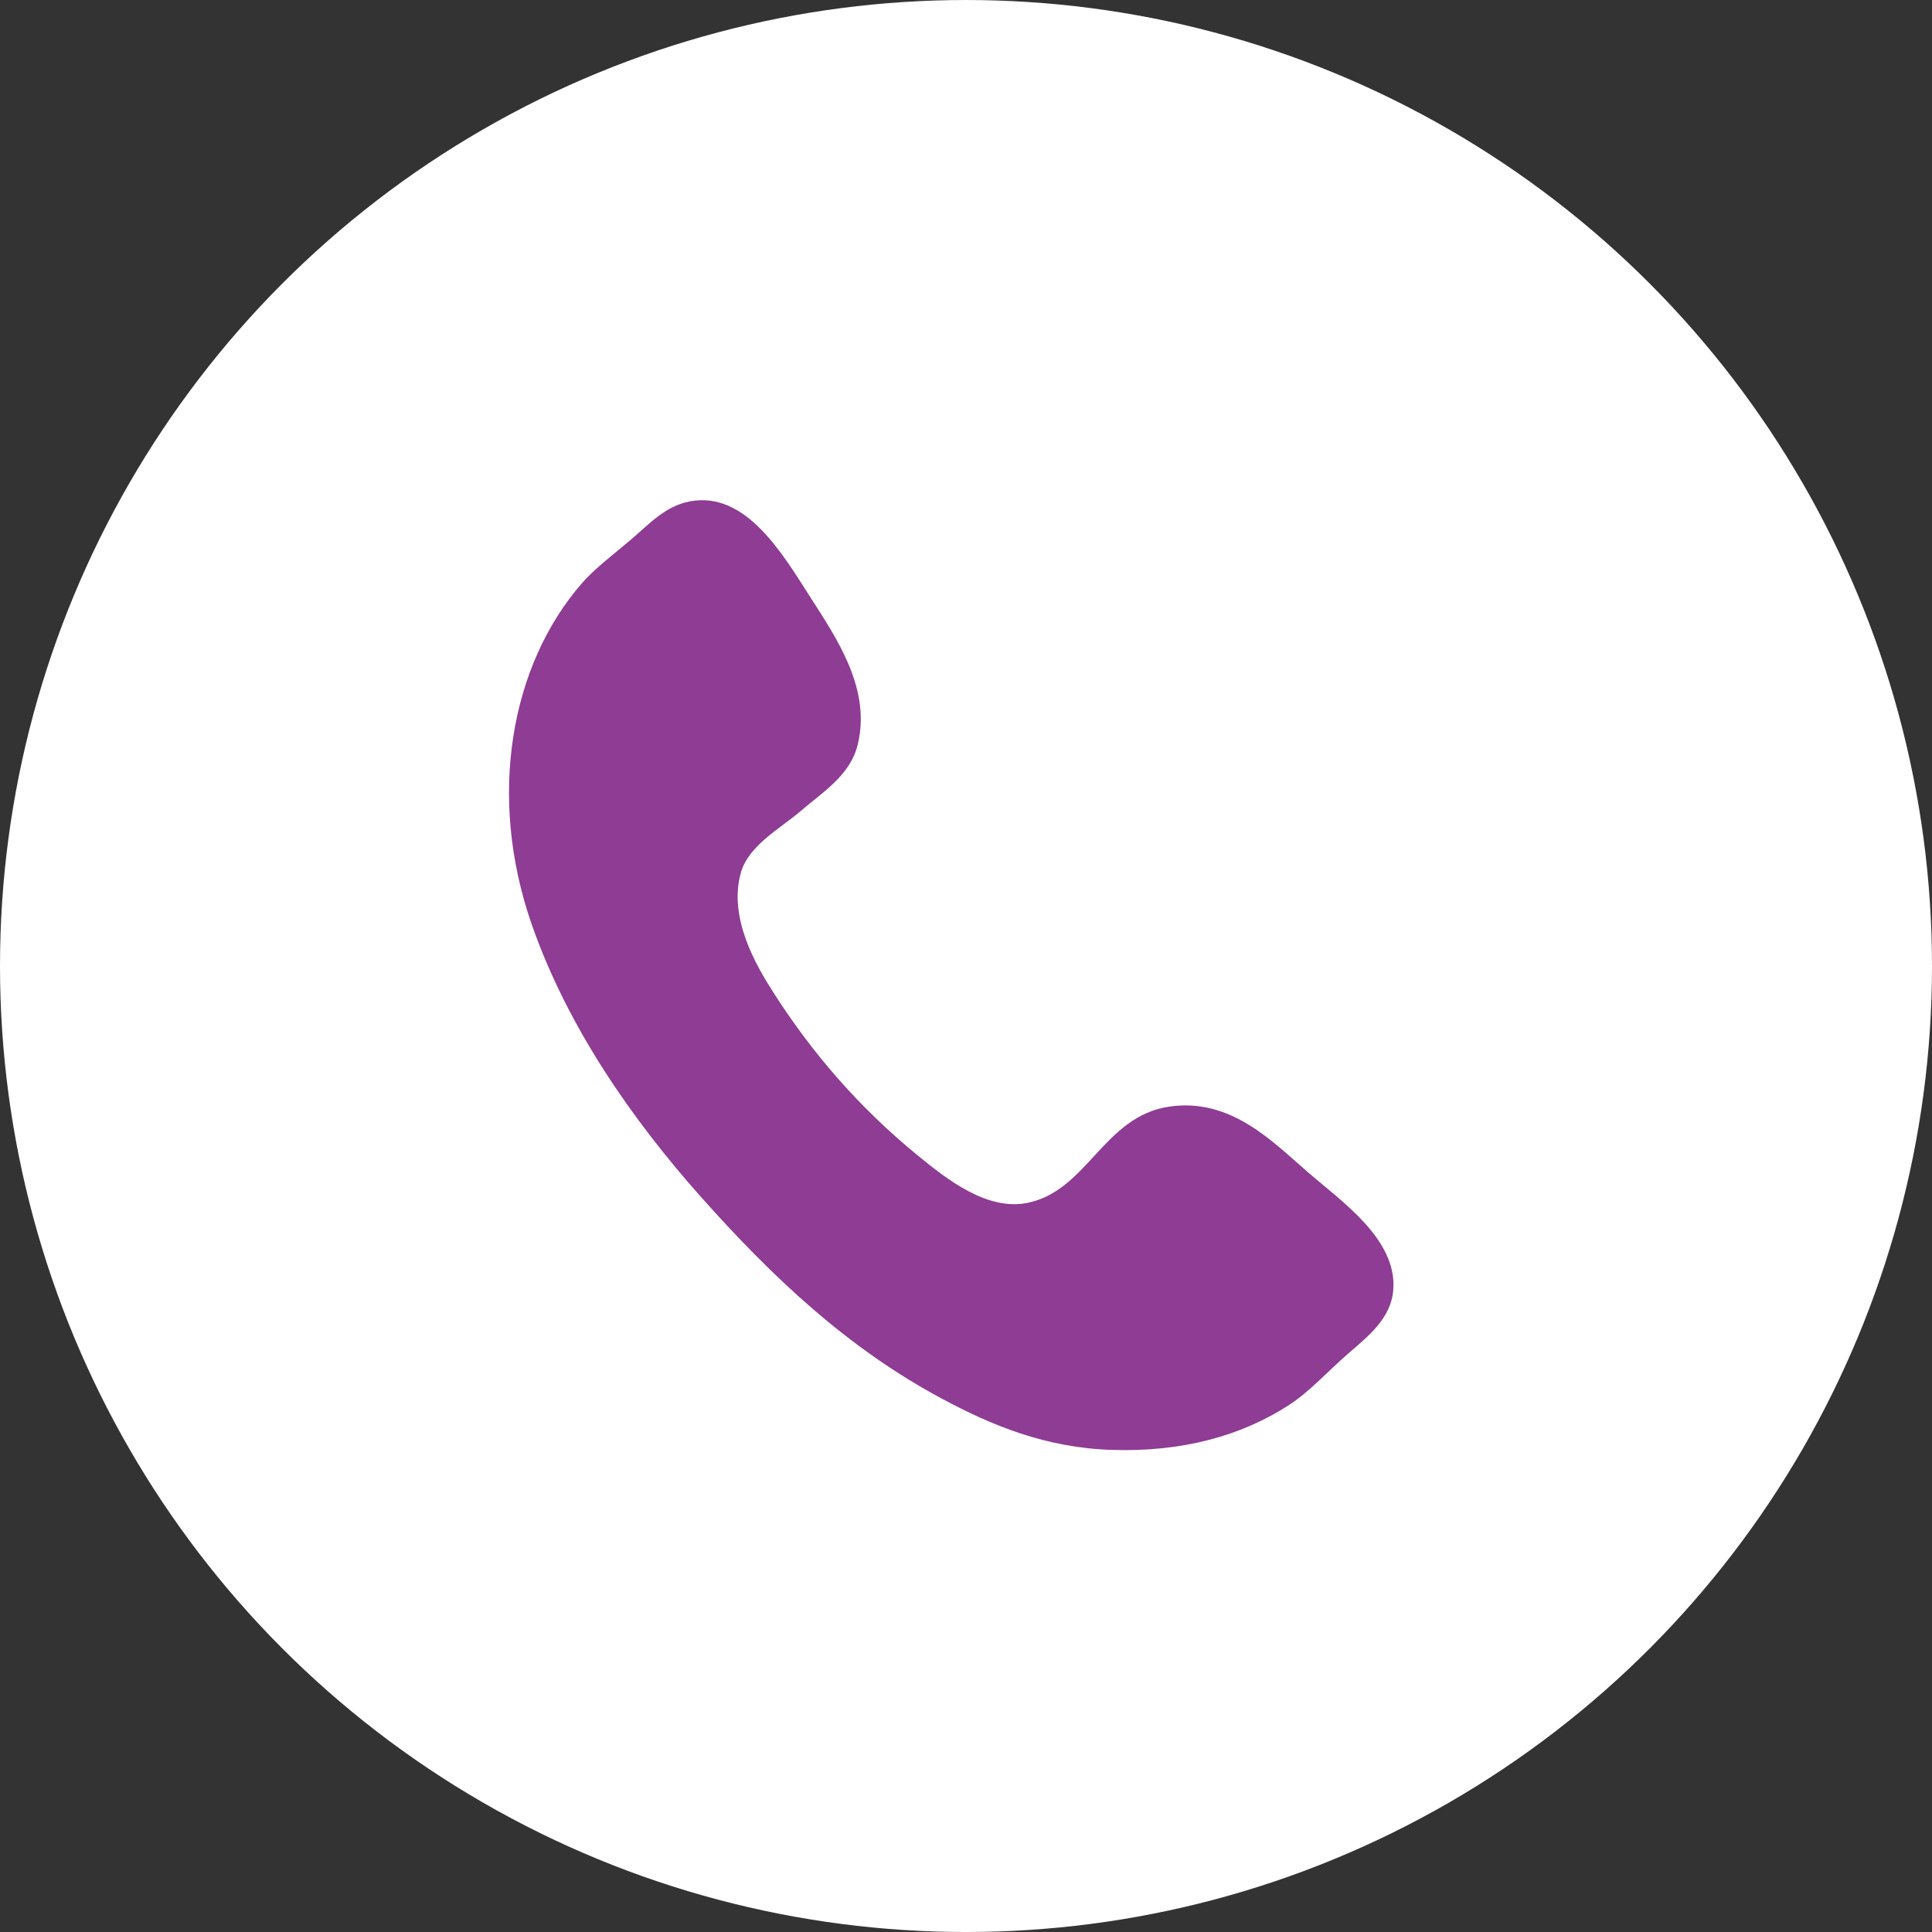
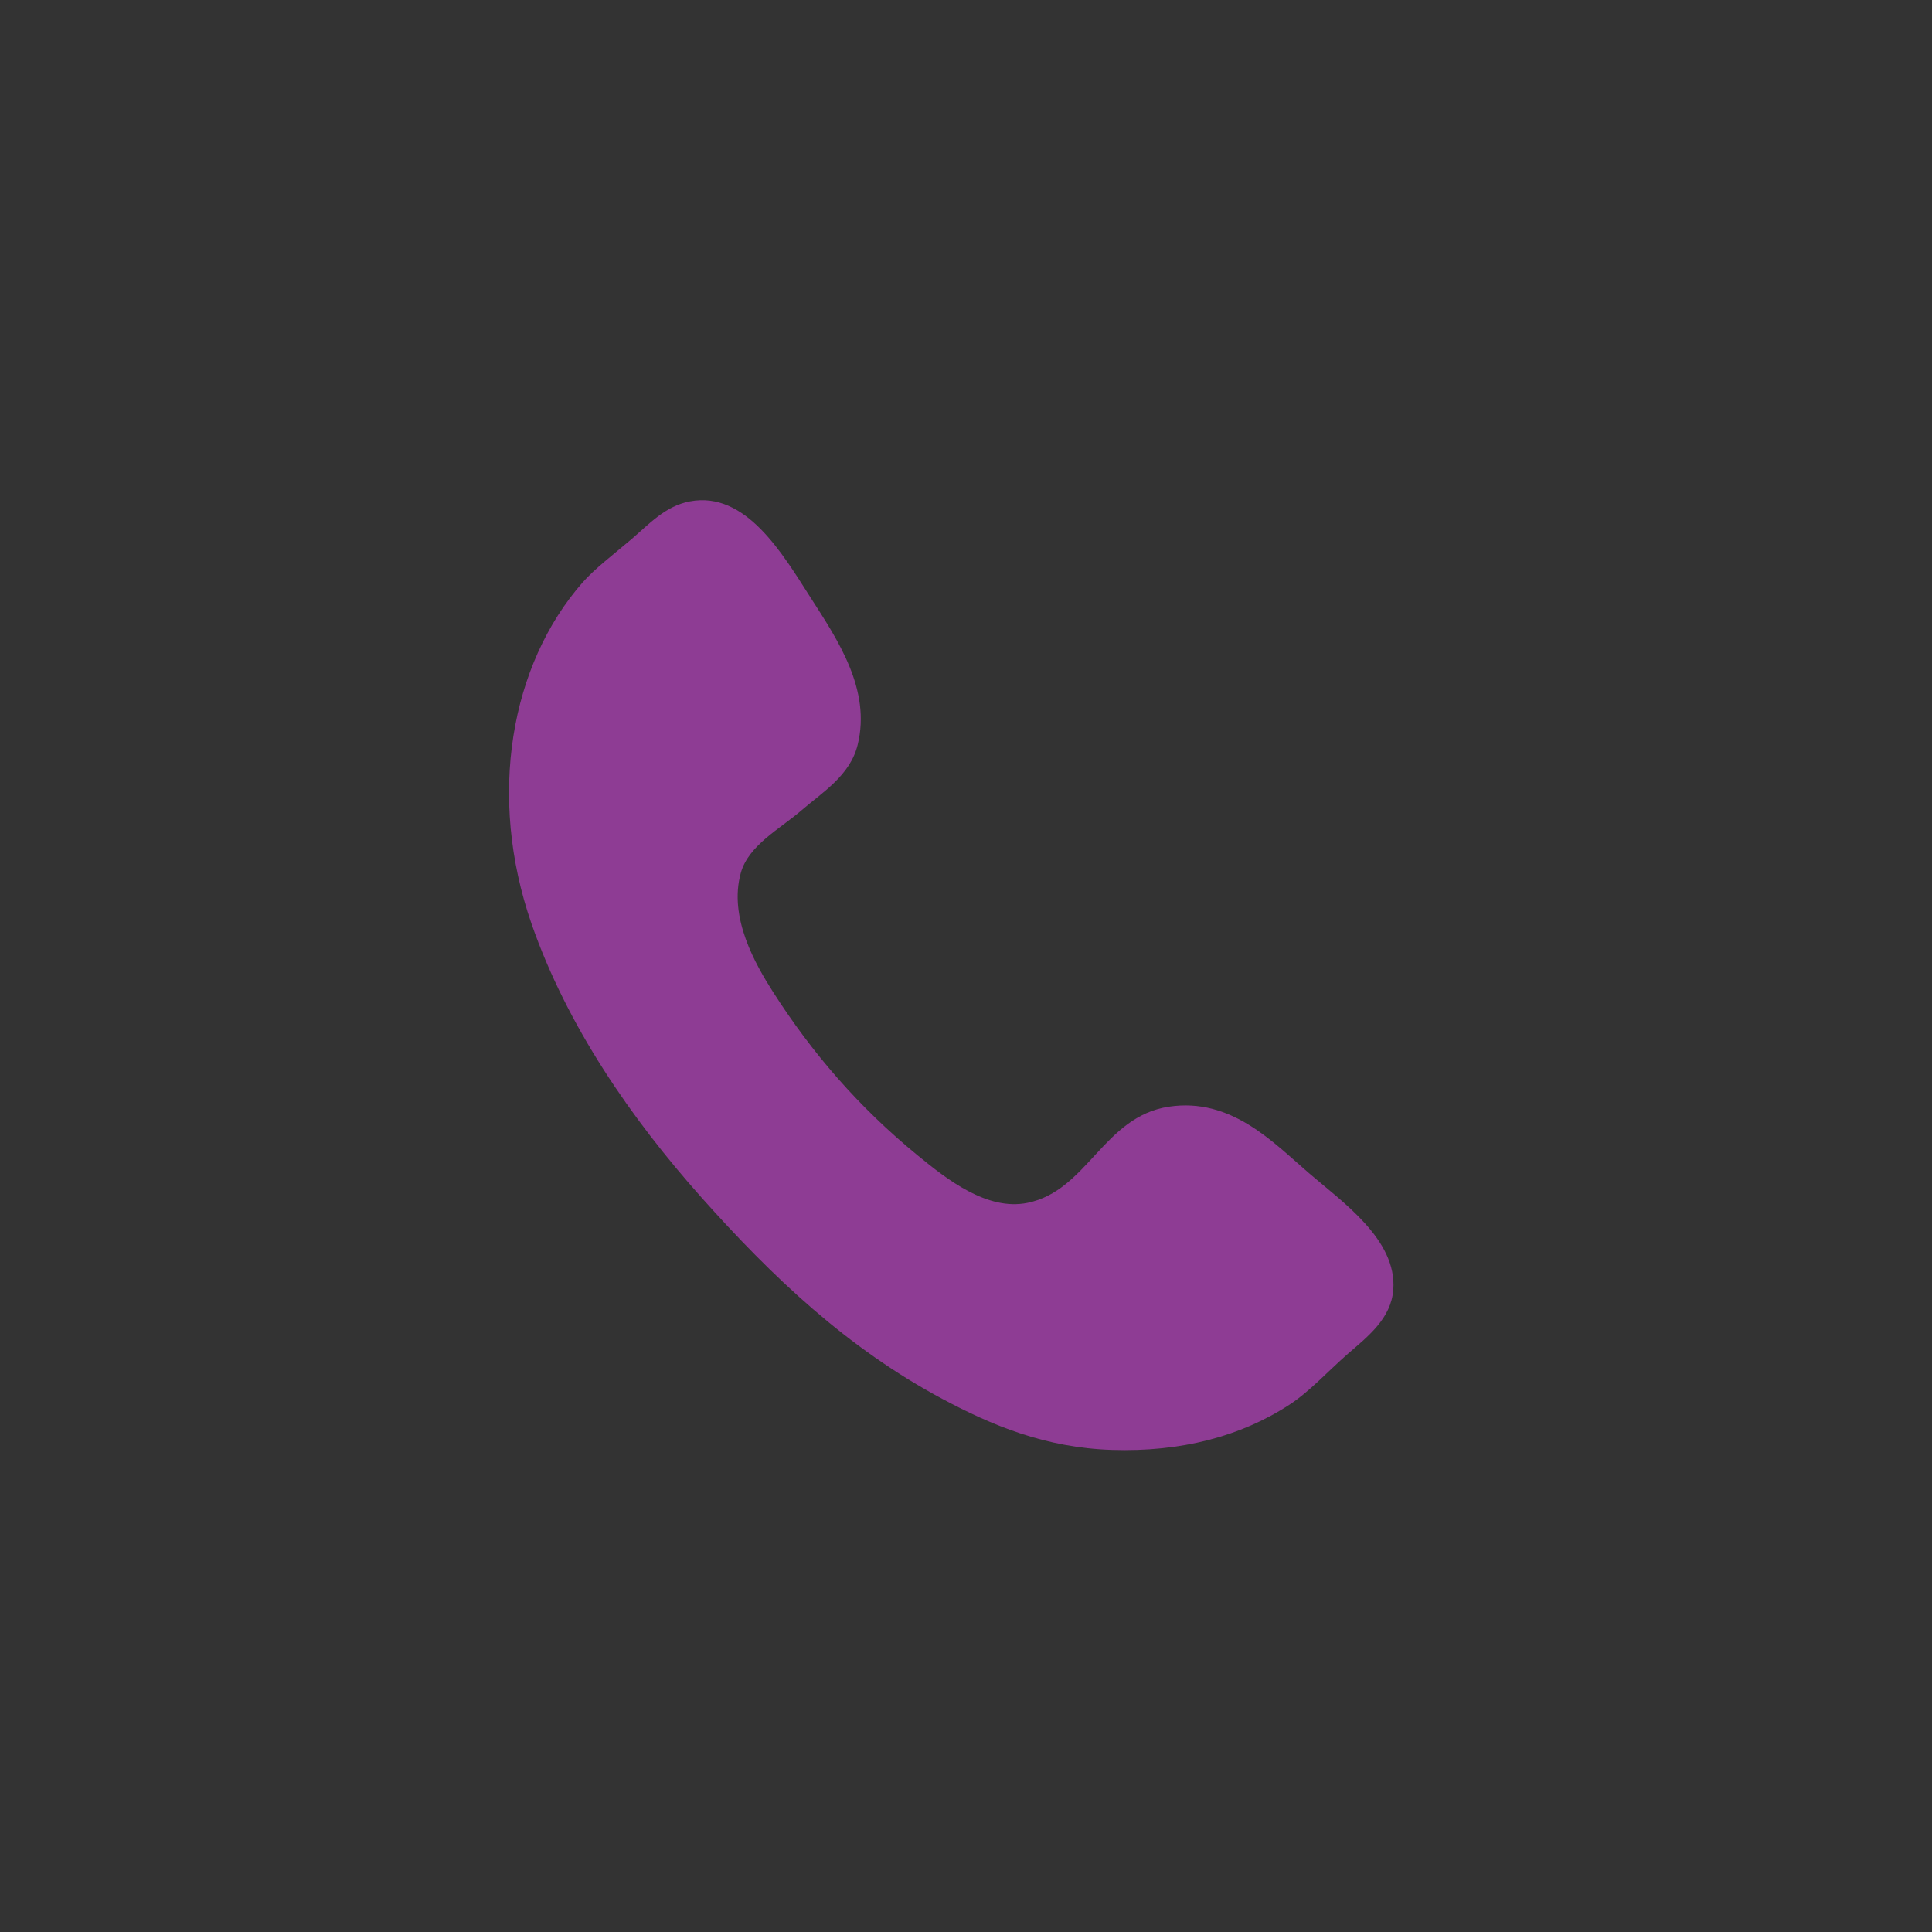
<svg xmlns="http://www.w3.org/2000/svg" version="1.1" id="Layer_1" x="0px" y="0px" width="188.114px" height="188.113px" viewBox="0 0 188.114 188.113" enable-background="new 0 0 188.114 188.113" xml:space="preserve">
  <rect x="0" y="0" width="188.114" height="188.113" fill="#333333" stroke="none" />
-   <circle fill="#FFFFFF" cx="94.057" cy="94.058" r="94.057" />
  <g>
    <path fill="#8E3C94" d="M67.173,48.818c5.455-1.031,9.032,5.121,11.751,9.367c2.646,4.12,5.904,8.957,4.588,14.322   c-0.728,3.008-3.451,4.646-5.508,6.424c-2.029,1.754-5.119,3.363-5.871,6.056c-1.221,4.374,1.458,8.954,3.117,11.567   c3.769,5.906,8.324,11.224,14.141,15.977c2.815,2.306,6.728,5.381,10.645,4.591c5.853-1.184,7.398-8.402,13.771-9.366   c6.064-0.918,10.169,3.479,13.592,6.426c3.299,2.852,8.625,6.506,8.264,11.387c-0.211,2.809-2.464,4.551-4.419,6.246   c-1.981,1.729-3.72,3.672-5.685,4.951c-4.752,3.104-10.574,4.621-17.262,4.409c-6.558-0.202-11.781-2.427-16.522-4.956   c-9.268-4.943-16.595-11.898-23.499-19.648c-6.785-7.621-13.052-16.643-16.522-26.617c-4.325-12.456-2.039-25.245,4.961-33.229   c1.183-1.354,3.055-2.767,4.767-4.224C63.193,51.039,64.772,49.269,67.173,48.818z" />
  </g>
</svg>